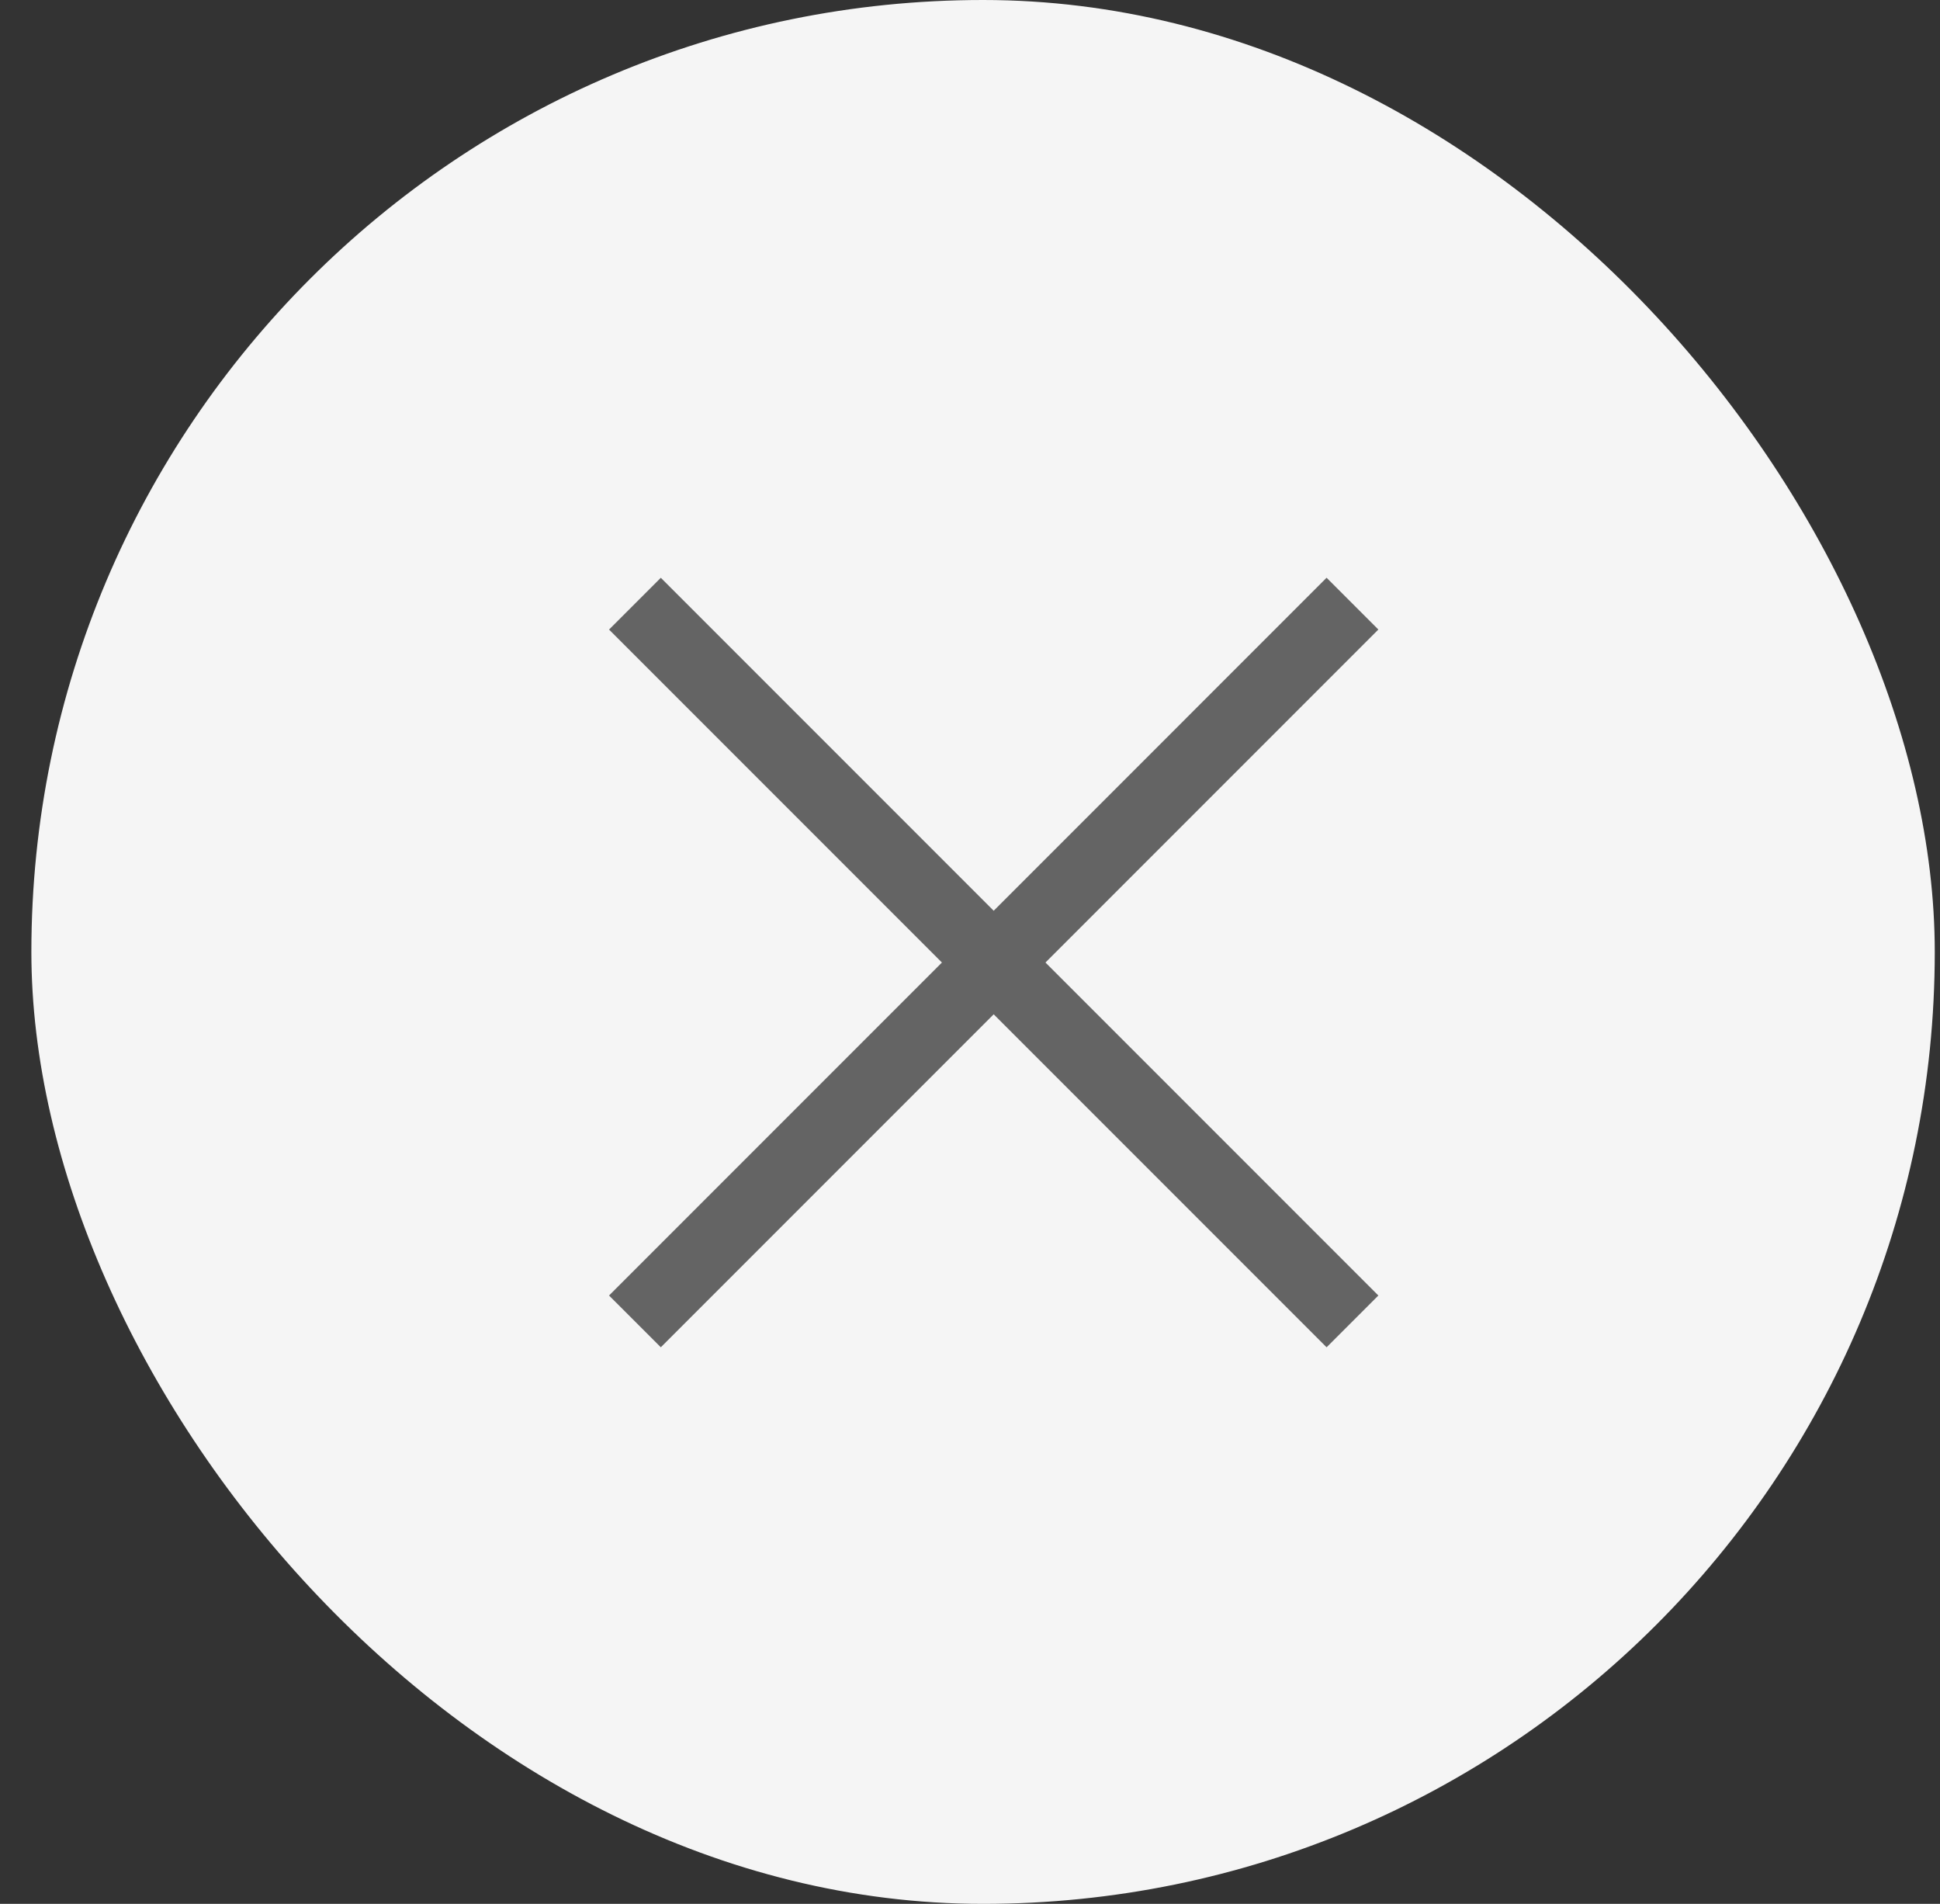
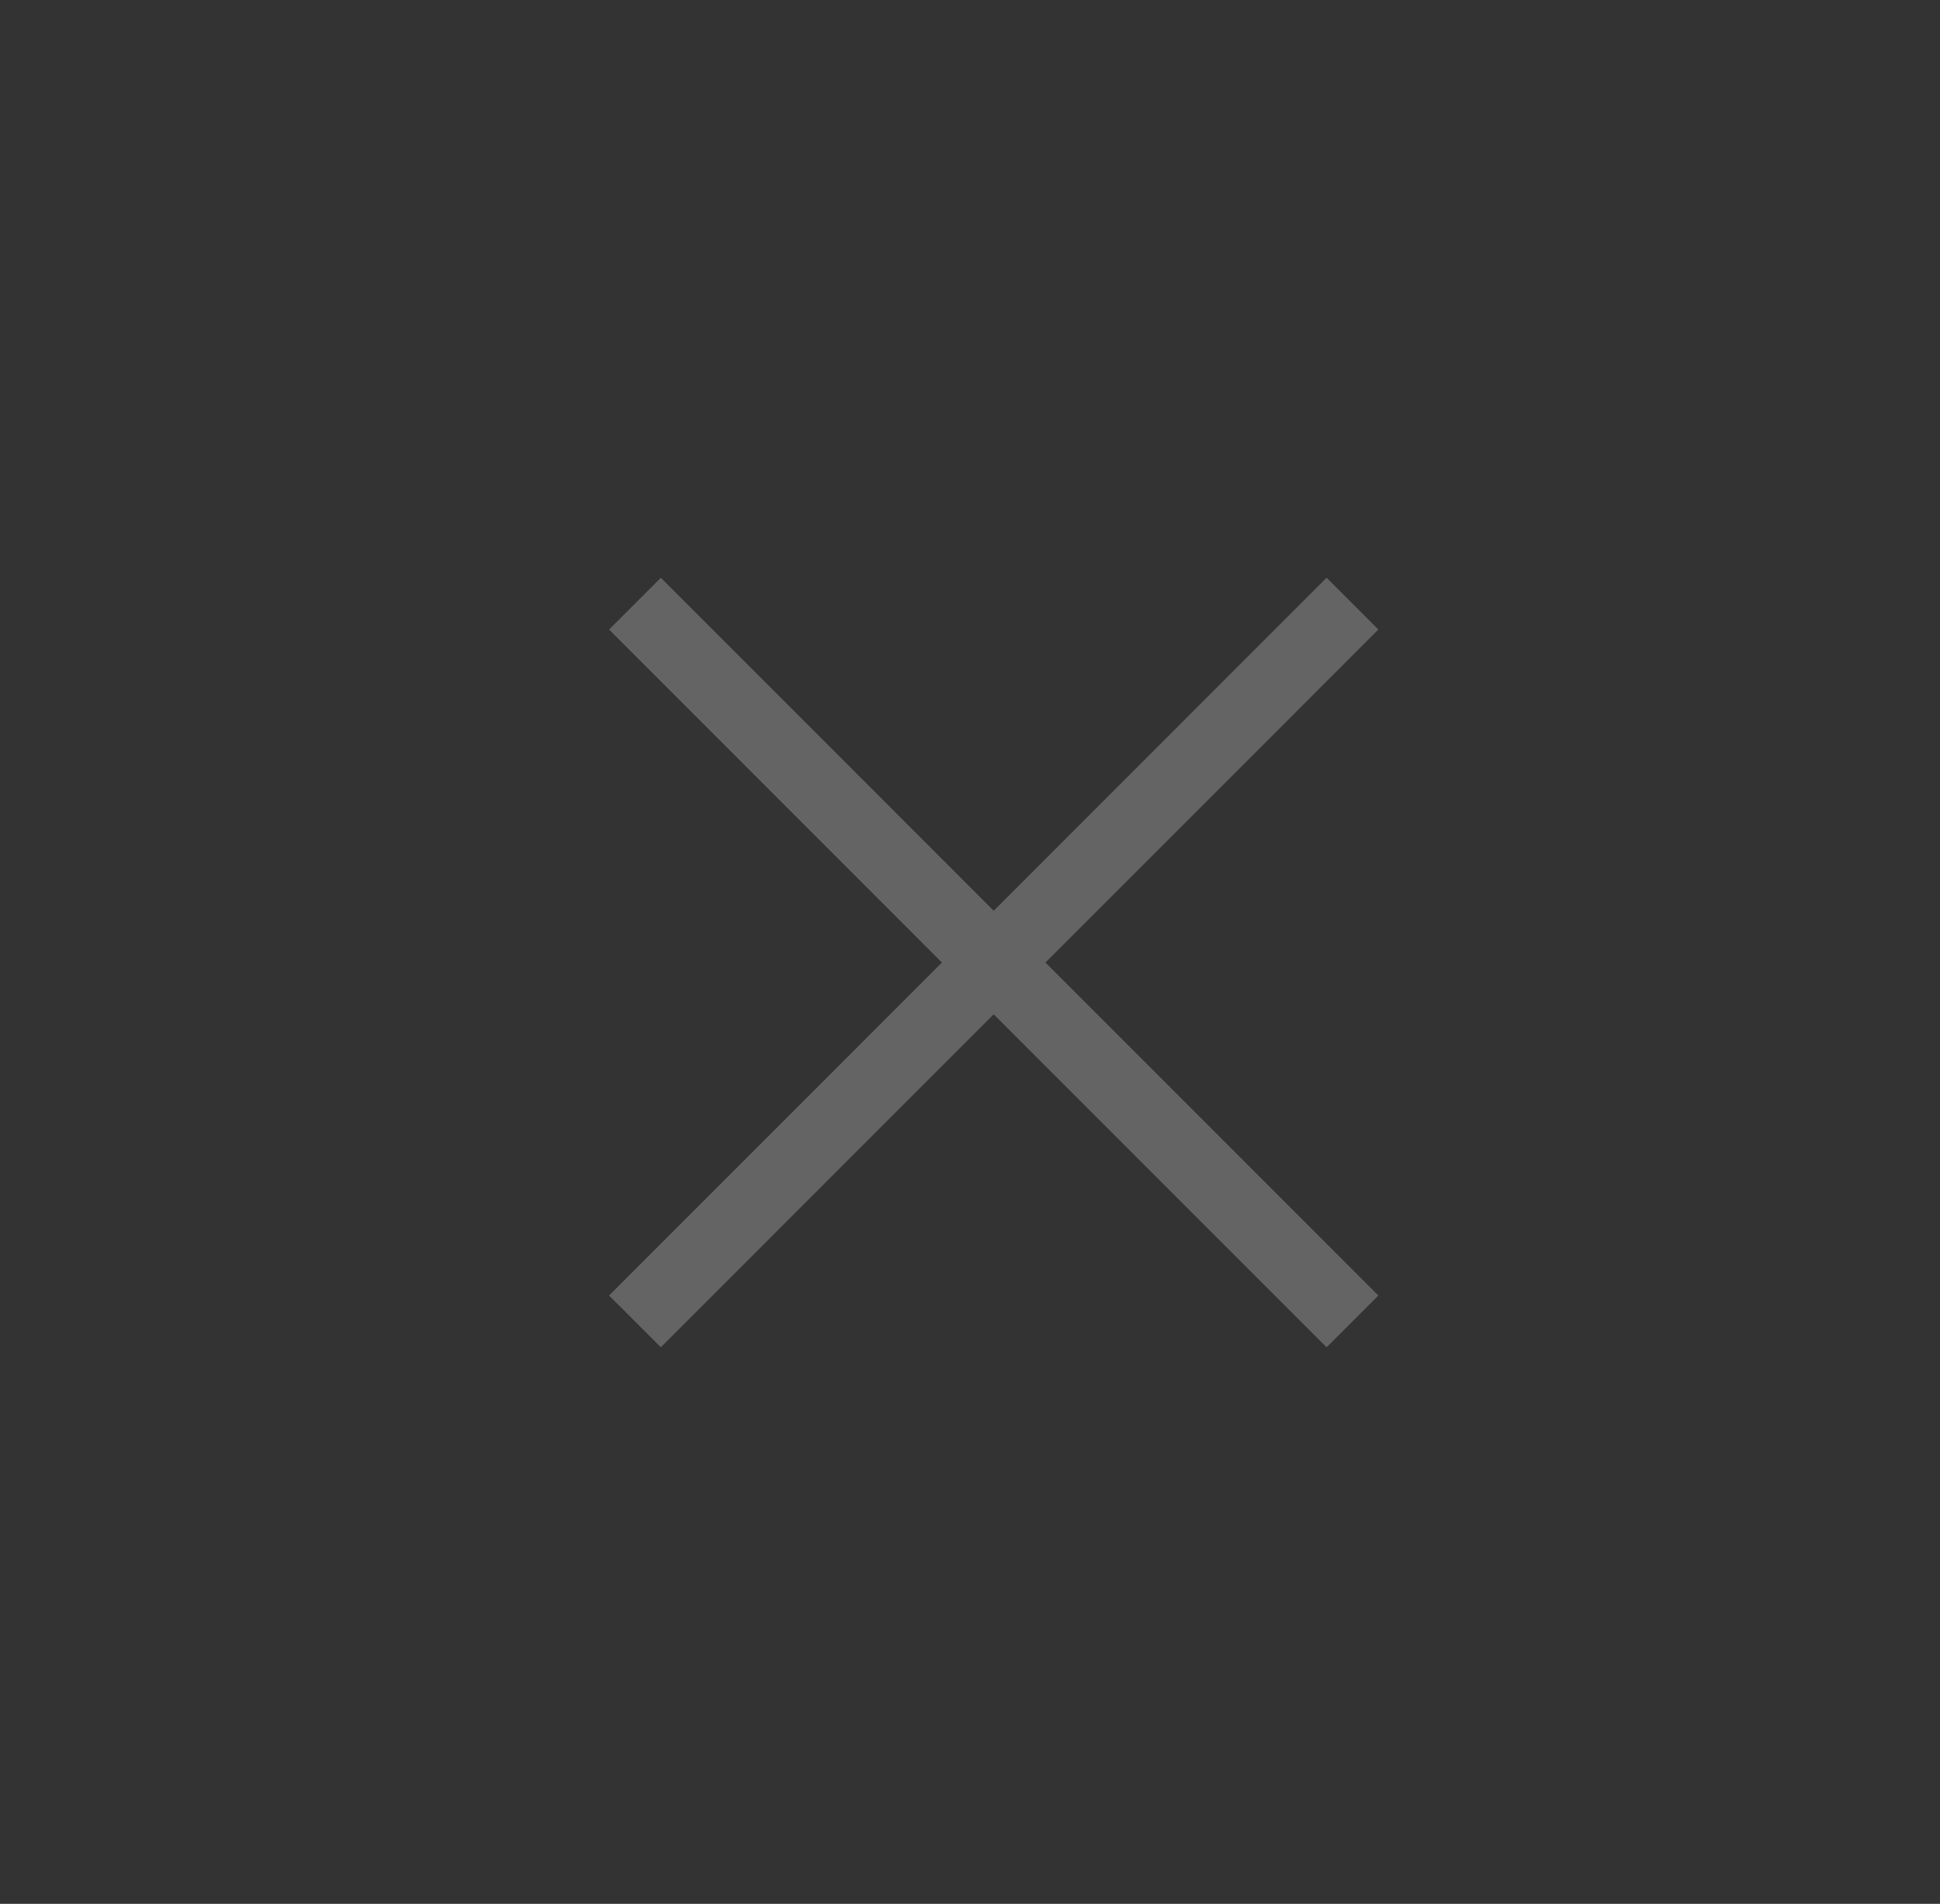
<svg xmlns="http://www.w3.org/2000/svg" width="53" height="52" viewBox="0 0 53 52" fill="none">
  <rect x="0" y="0" width="53" height="52" fill="#333333" stroke="none" />
-   <rect x="0.857" width="52" height="52" rx="26" fill="#F5F5F5" />
  <path d="M36.949 36.091L17.346 16.488" stroke="#646464" stroke-width="2" />
  <path d="M36.949 16.487L17.346 36.091" stroke="#646464" stroke-width="2" />
</svg>